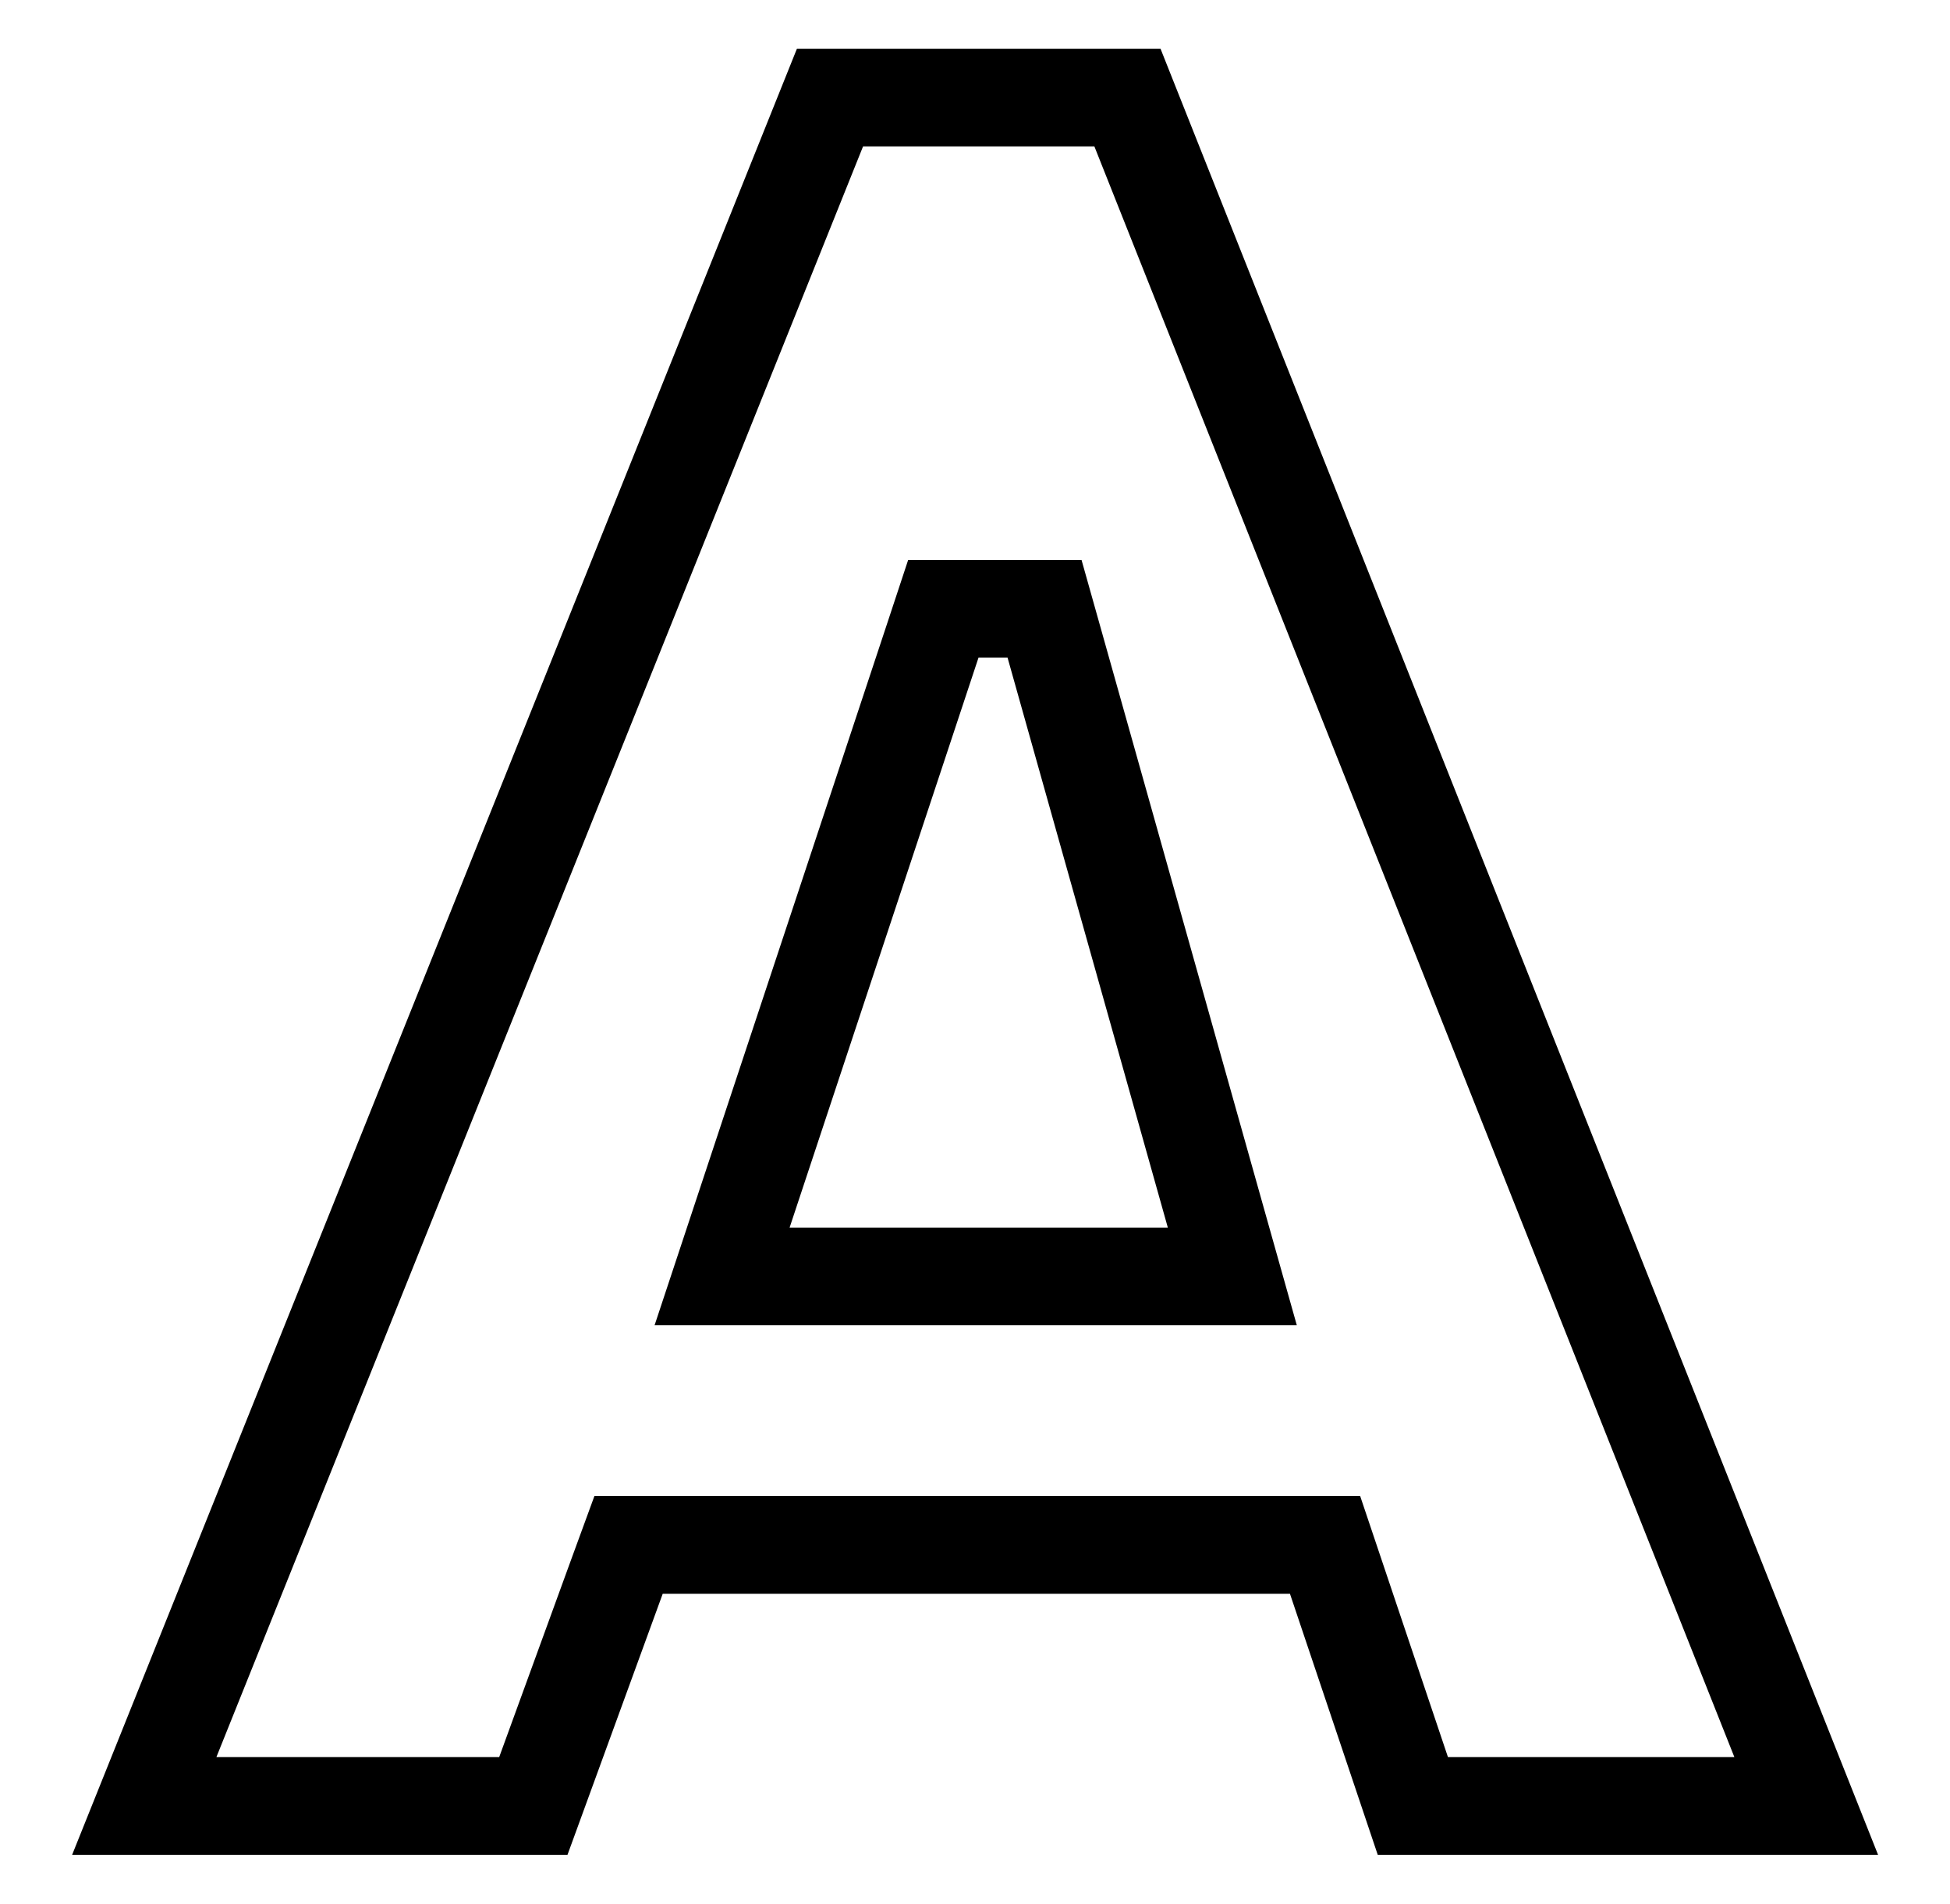
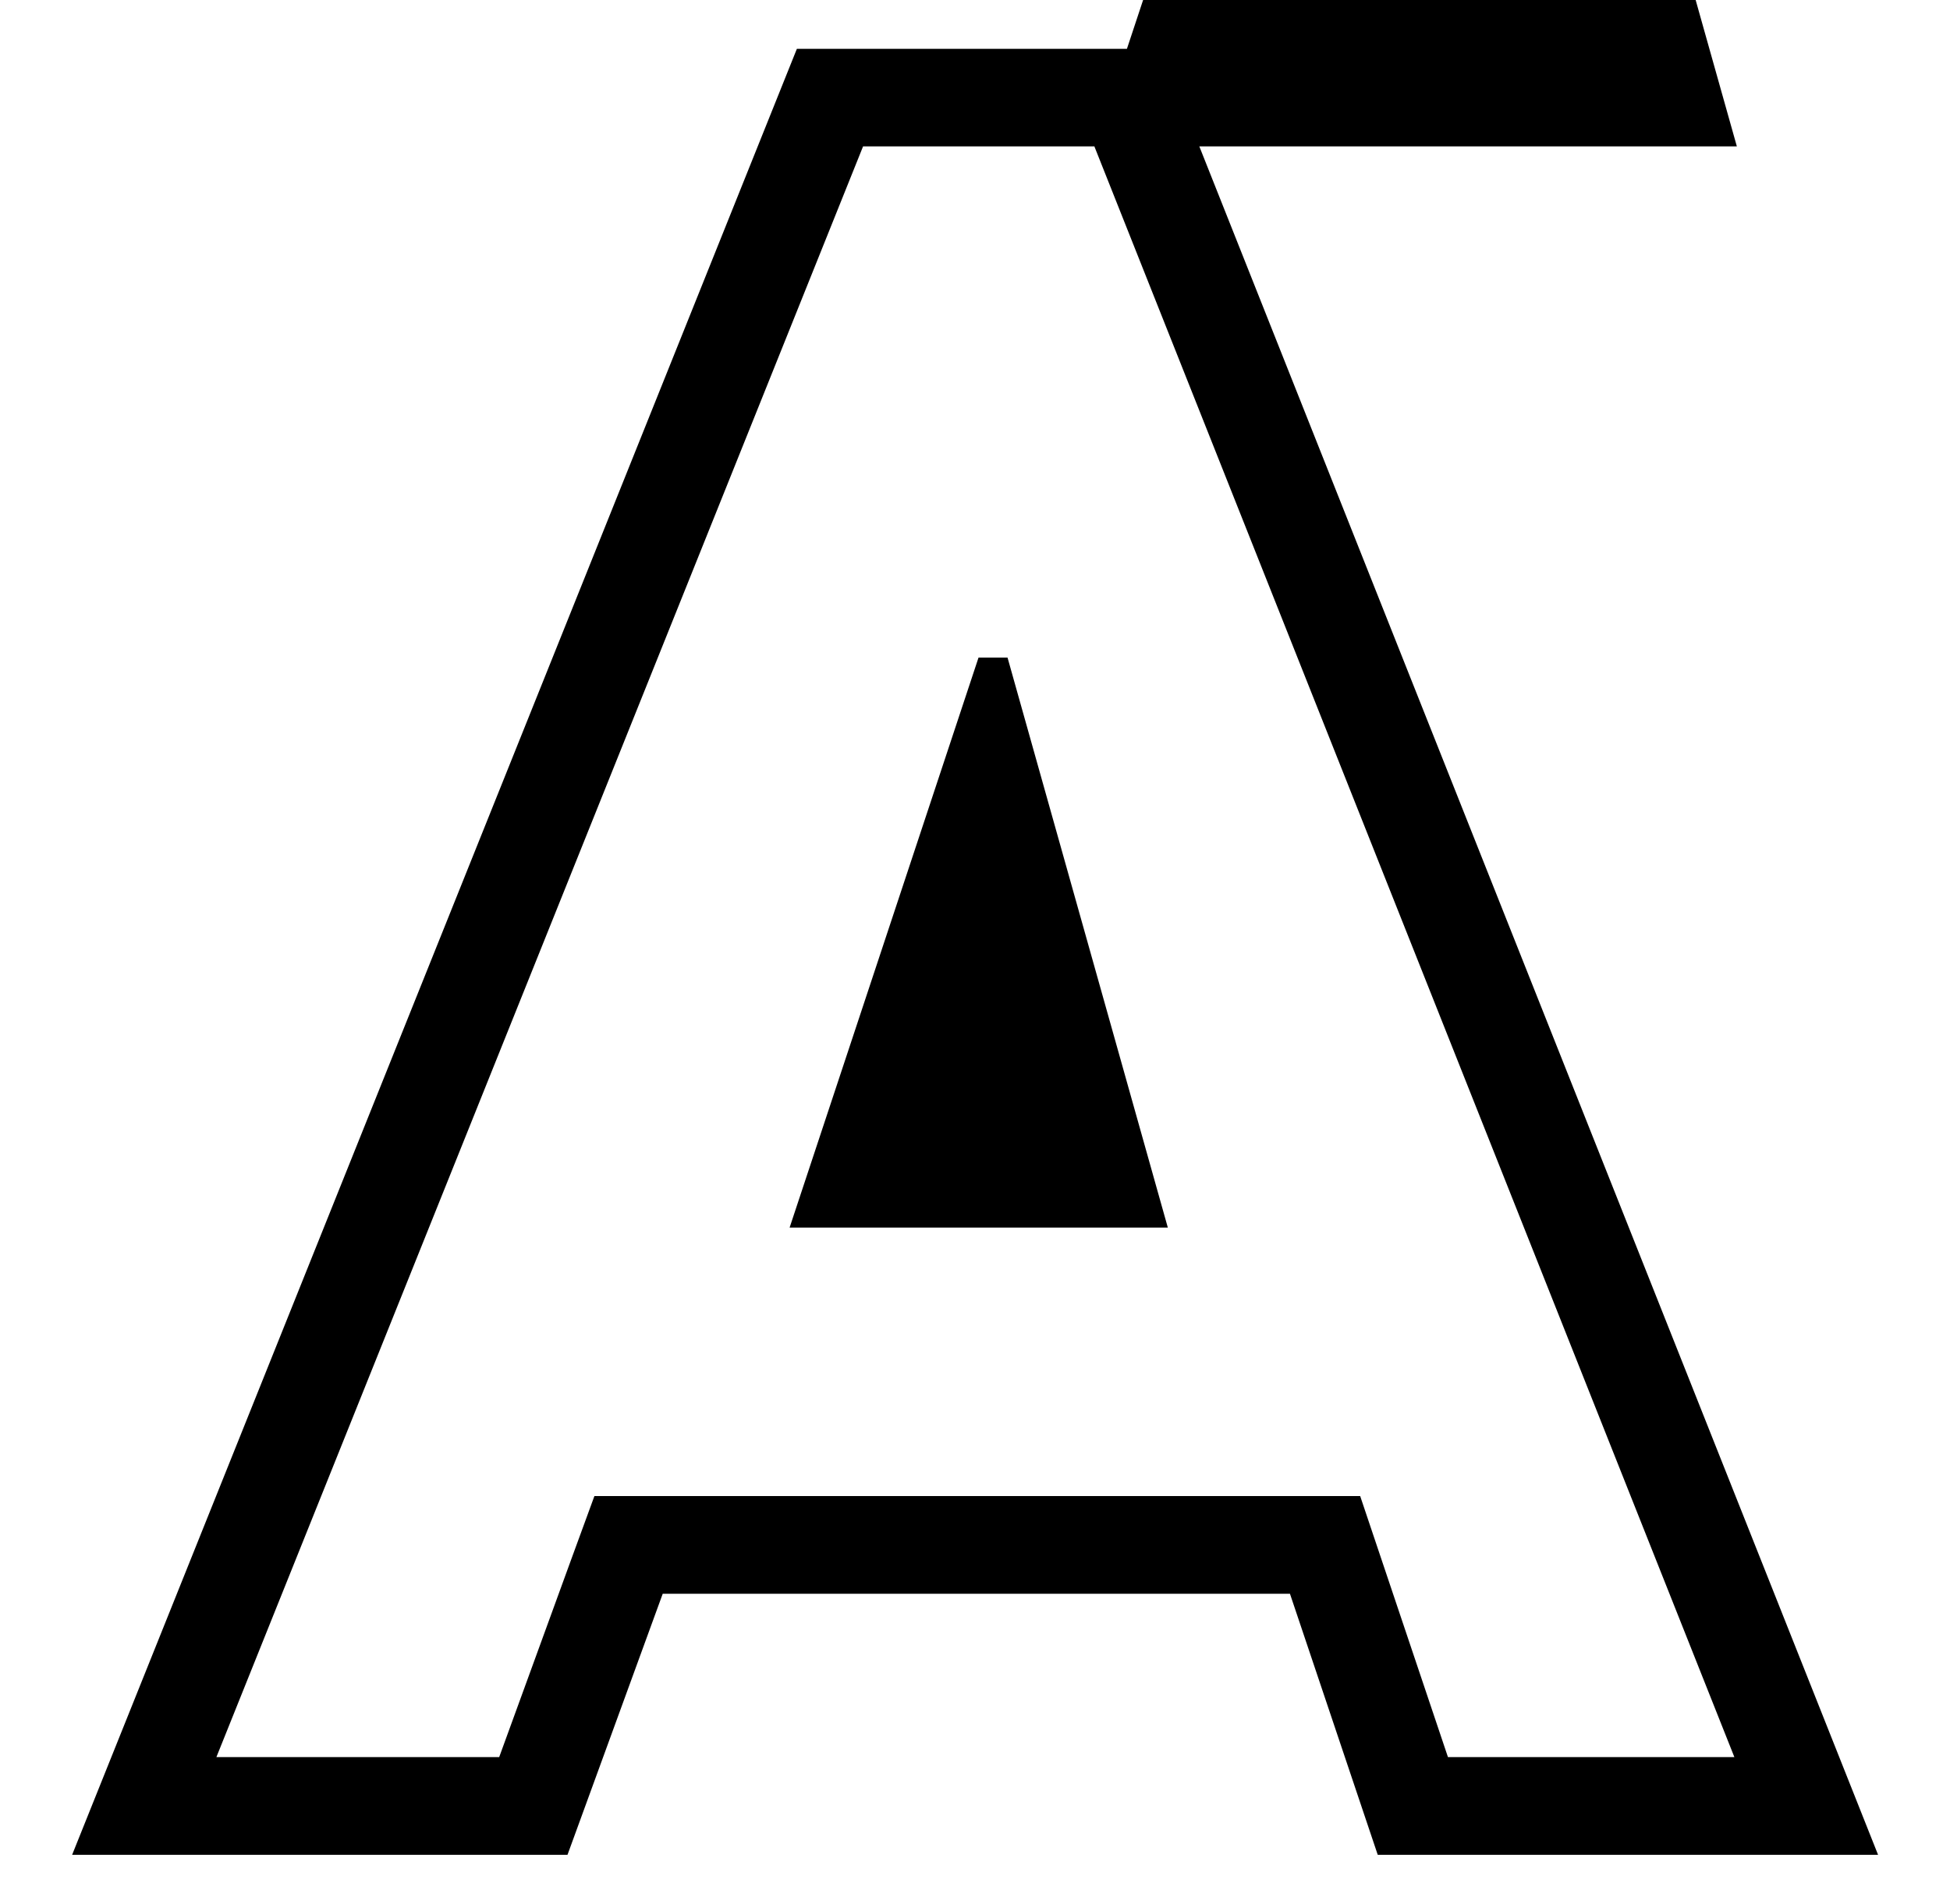
<svg xmlns="http://www.w3.org/2000/svg" id="_レイヤー_2" width="102.19" height="99.76" viewBox="0 0 102.19 99.76">
  <defs>
    <style>.cls-1{stroke-width:0px;}</style>
  </defs>
  <g id="_レイヤー_2-2">
-     <path class="cls-1" d="M57.35,7.67l33.54,84.41h-15.01l-3.43-10.2-1.17-3.48H31.15l-1.23,3.36-3.76,10.32h-14.82L45.23,7.67h12.13M34.3,69.45h33.66l-1.83-6.5-8.4-29.87-1.05-3.73h-9.09l-1.16,3.51-9.9,29.87-2.23,6.73M60.82,2.56h-19.06L3.78,97.2h25.96l4.99-13.68h32.87l4.6,13.68h26.22L60.82,2.56h0ZM41.38,64.33l9.9-29.87h1.52l8.4,29.87h-19.82Z" />
+     <path class="cls-1" d="M57.35,7.67l33.54,84.41h-15.01l-3.43-10.2-1.17-3.48H31.15l-1.23,3.36-3.76,10.32h-14.82L45.23,7.67h12.13h33.66l-1.83-6.5-8.4-29.87-1.05-3.73h-9.09l-1.16,3.51-9.9,29.87-2.23,6.73M60.82,2.56h-19.06L3.78,97.2h25.96l4.99-13.68h32.87l4.6,13.68h26.22L60.82,2.56h0ZM41.38,64.33l9.9-29.87h1.52l8.4,29.87h-19.82Z" />
  </g>
</svg>